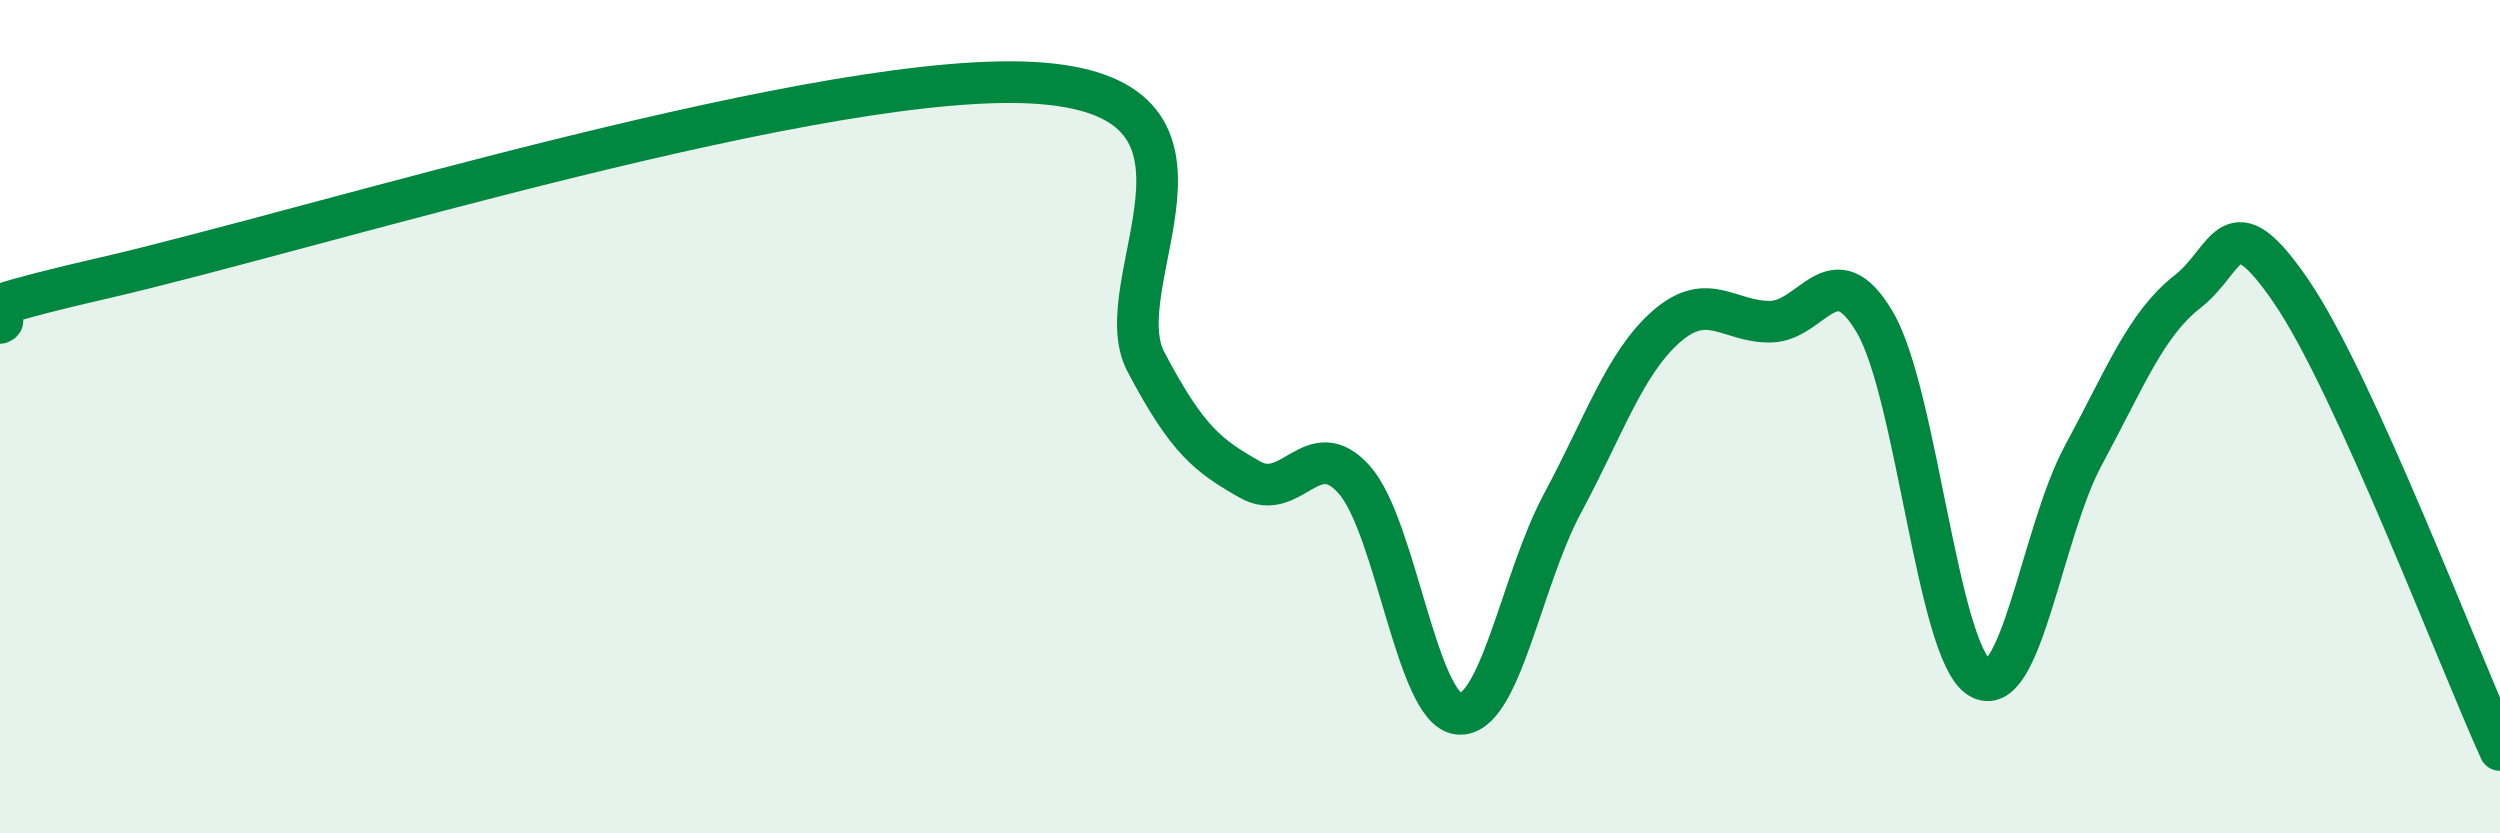
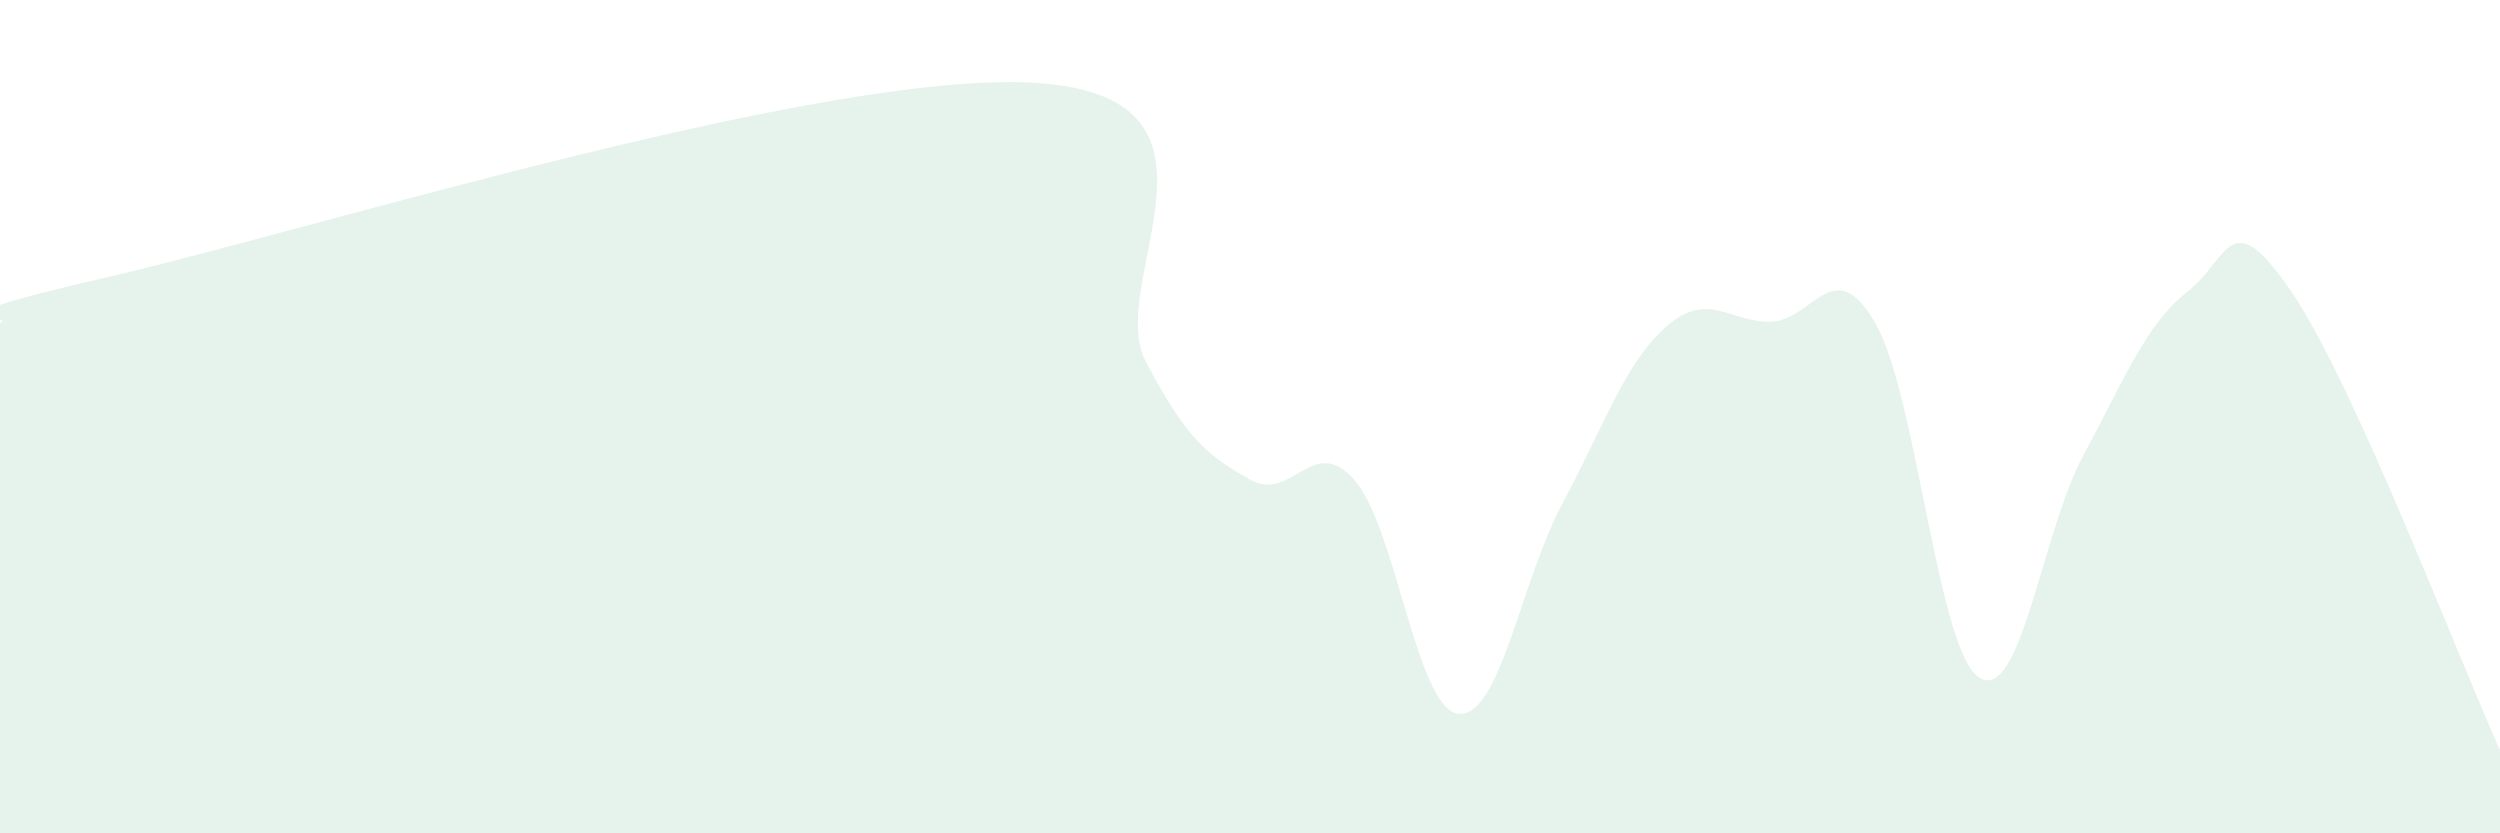
<svg xmlns="http://www.w3.org/2000/svg" width="60" height="20" viewBox="0 0 60 20">
  <path d="M 0,7.75 C 0.5,7.53 -2.5,7.82 2.5,6.67 C 7.5,5.52 20,1.6 25,2 C 30,2.4 26.5,6.78 27.5,8.68 C 28.5,10.58 29,10.94 30,11.51 C 31,12.08 31.5,10.39 32.5,11.51 C 33.5,12.63 34,17.02 35,17.13 C 36,17.24 36.5,13.94 37.5,12.08 C 38.5,10.22 39,8.7 40,7.83 C 41,6.96 41.5,7.74 42.5,7.72 C 43.5,7.7 44,6.03 45,7.74 C 46,9.45 46.5,15.62 47.5,16.26 C 48.5,16.9 49,12.78 50,10.93 C 51,9.08 51.5,7.78 52.5,7 C 53.5,6.22 53.5,4.81 55,7.01 C 56.5,9.21 59,15.8 60,18L60 20L0 20Z" fill="#008740" opacity="0.1" stroke-linecap="round" stroke-linejoin="round" />
-   <path d="M 0,7.75 C 0.5,7.53 -2.5,7.82 2.5,6.67 C 7.5,5.52 20,1.6 25,2 C 30,2.4 26.5,6.78 27.5,8.68 C 28.5,10.58 29,10.94 30,11.51 C 31,12.08 31.5,10.39 32.5,11.51 C 33.5,12.63 34,17.02 35,17.13 C 36,17.24 36.5,13.94 37.5,12.08 C 38.5,10.22 39,8.7 40,7.83 C 41,6.96 41.5,7.74 42.5,7.72 C 43.5,7.7 44,6.03 45,7.74 C 46,9.45 46.5,15.62 47.5,16.26 C 48.5,16.9 49,12.78 50,10.93 C 51,9.08 51.5,7.78 52.5,7 C 53.5,6.22 53.5,4.81 55,7.01 C 56.5,9.21 59,15.8 60,18" stroke="#008740" stroke-width="1" fill="none" stroke-linecap="round" stroke-linejoin="round" />
</svg>